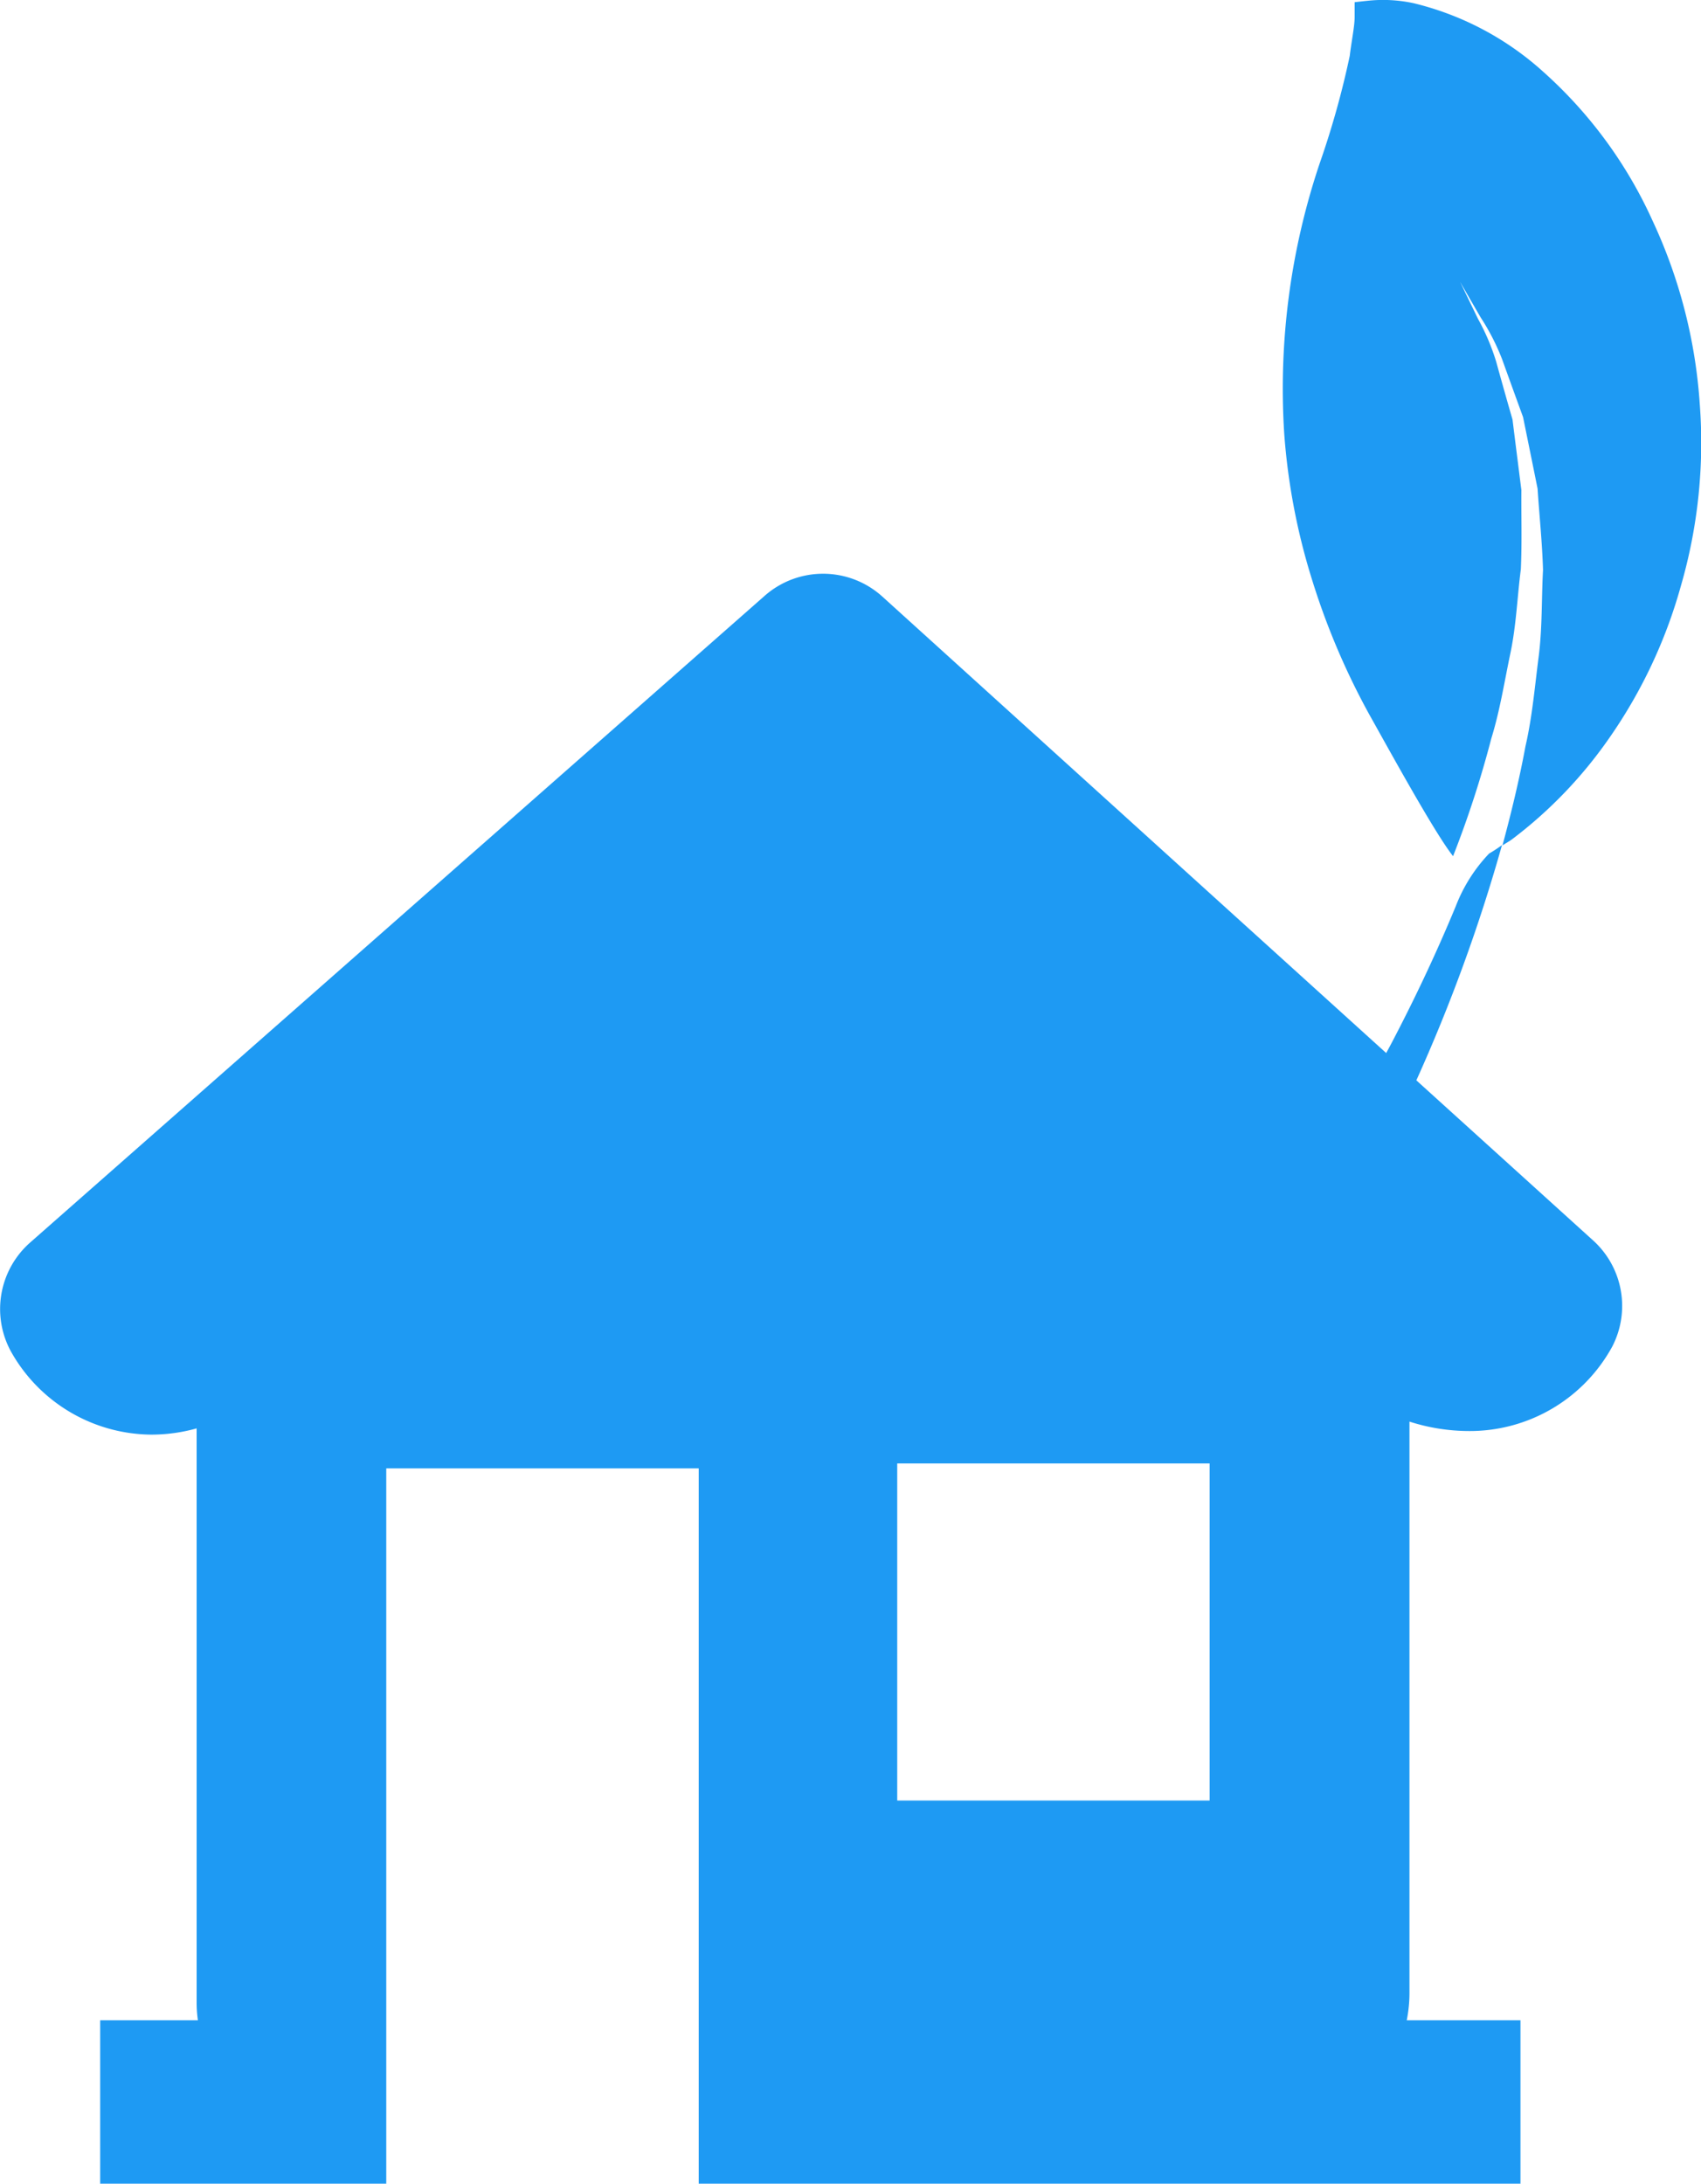
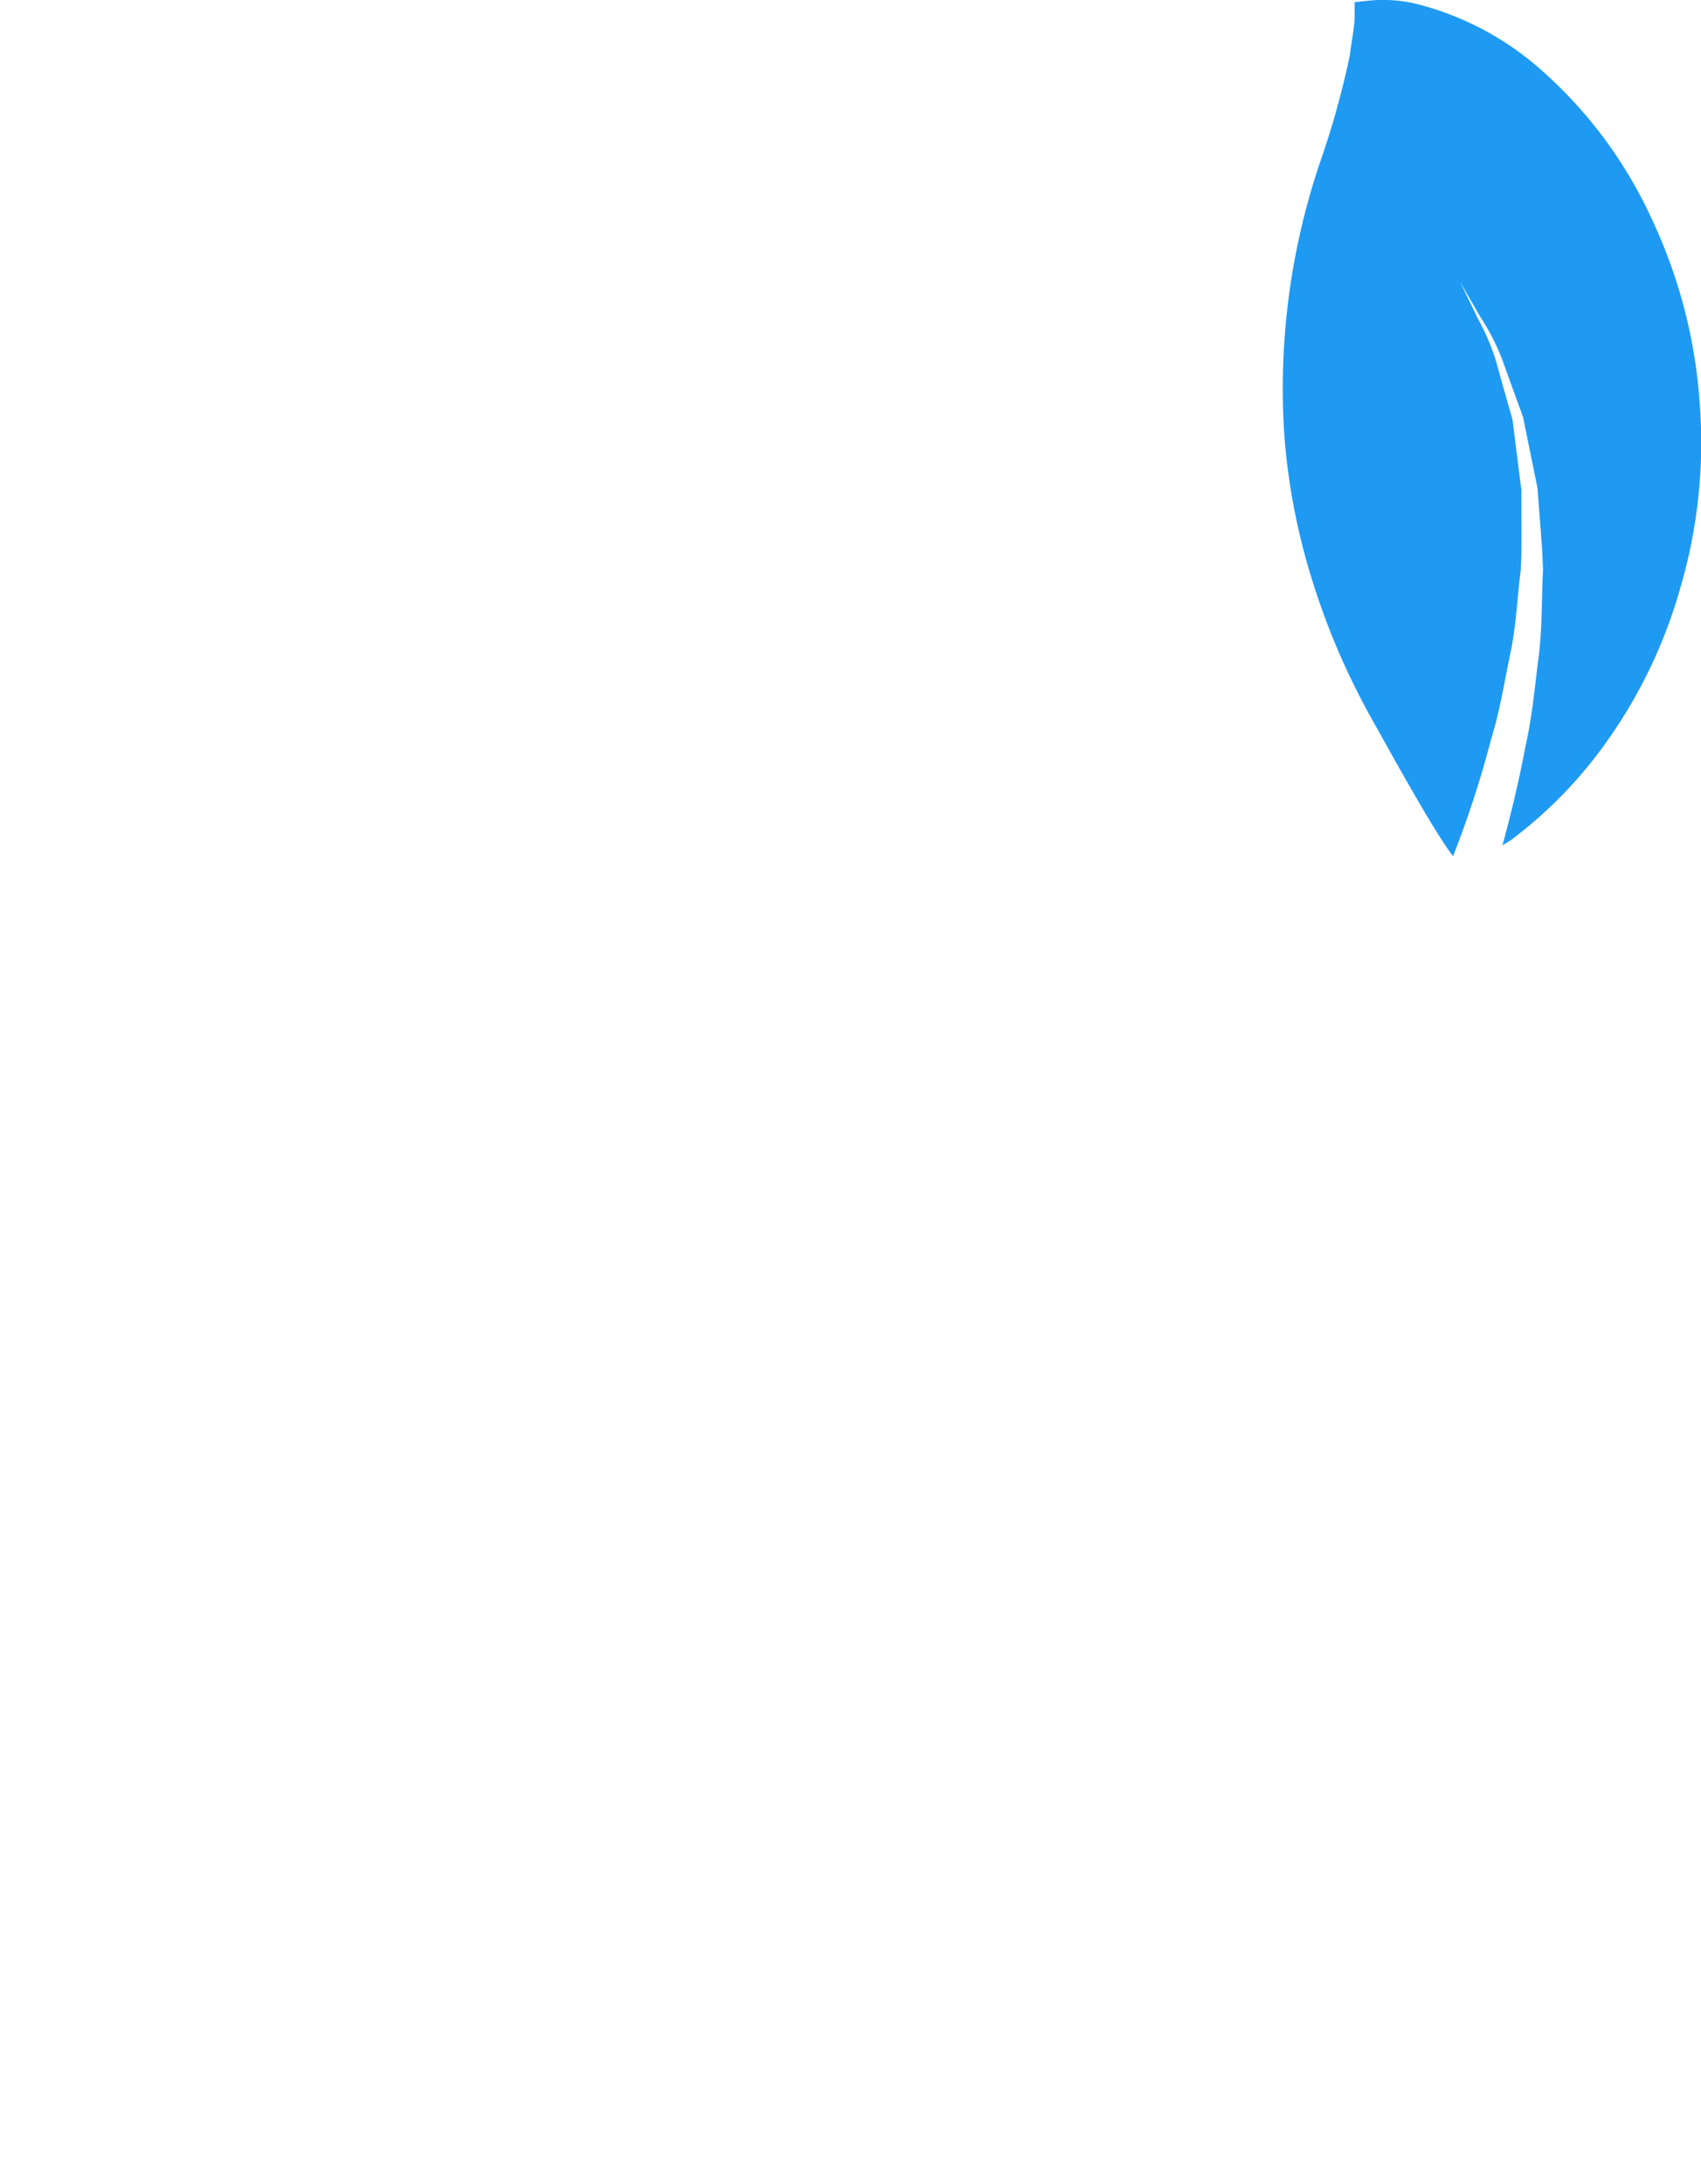
<svg xmlns="http://www.w3.org/2000/svg" id="eco-house-svgrepo-com" width="62.345" height="80.04" viewBox="0 0 62.345 80.04">
  <g id="Group_16" data-name="Group 16">
    <path id="Path_24" data-name="Path 24" d="M80.156,27.082a18.277,18.277,0,0,0,2.645-5.6,18.847,18.847,0,0,0,.693-6.681,18.835,18.835,0,0,0-1.734-6.721A16.332,16.332,0,0,0,77.768,2.64,10.9,10.9,0,0,0,73.018.12a5.288,5.288,0,0,0-1.612-.1c-.364.036-.561.061-.561.061s0,.189,0,.548c0,.337-.118.9-.179,1.418a32.049,32.049,0,0,1-1.1,3.935,25.881,25.881,0,0,0-1.3,9.935A23.663,23.663,0,0,0,69.3,21.3a26.5,26.5,0,0,0,2.094,4.91c.739,1.317,2.4,4.348,3.059,5.171a37.886,37.886,0,0,0,1.4-4.308c.319-1.03.482-2.092.7-3.125s.253-2.081.384-3.082c.045-1,.011-1.977.02-2.9-.115-.915-.227-1.789-.325-2.585-.224-.777-.426-1.495-.6-2.127a8.147,8.147,0,0,0-.667-1.57c-.415-.857-.654-1.352-.654-1.352s.272.474.751,1.3a8.307,8.307,0,0,1,.788,1.535c.227.631.485,1.345.768,2.12.165.813.345,1.691.532,2.623.061.942.168,1.947.2,2.983-.058,1.033-.022,2.114-.162,3.193s-.233,2.193-.482,3.269c-.229,1.24-.524,2.451-.843,3.634.118-.082.249-.147.367-.238A16.272,16.272,0,0,0,80.156,27.082Z" transform="translate(-21.195 0)" fill="#1e9af3" />
-     <path id="Path_25" data-name="Path 25" d="M65.381,35.936a5.826,5.826,0,0,0-1.216,1.917c-.768,1.86-1.586,3.552-2.331,4.976-.076.147-.149.278-.224.419L43.144,26.518a3.237,3.237,0,0,0-4.315-.029L11.9,50.2a3.248,3.248,0,0,0-.7,3.979,5.945,5.945,0,0,0,5.153,3.055,6.162,6.162,0,0,0,1.657-.229V78.072a4.618,4.618,0,0,0,.046.628H14.475v5.989H24.96V58.472H36.412V84.69H66.531V78.7H62.363a5.184,5.184,0,0,0,.1-.978V56.757a7.155,7.155,0,0,0,2.152.345,5.947,5.947,0,0,0,5.276-3.088,3.237,3.237,0,0,0-.7-3.9l-6.476-5.866a61.186,61.186,0,0,0,3.139-8.623A5.145,5.145,0,0,1,65.381,35.936ZM55.138,70.646H43.688V58.29h11.45Z" transform="translate(-10.803 -4.65)" fill="#1e9af3" />
  </g>
</svg>